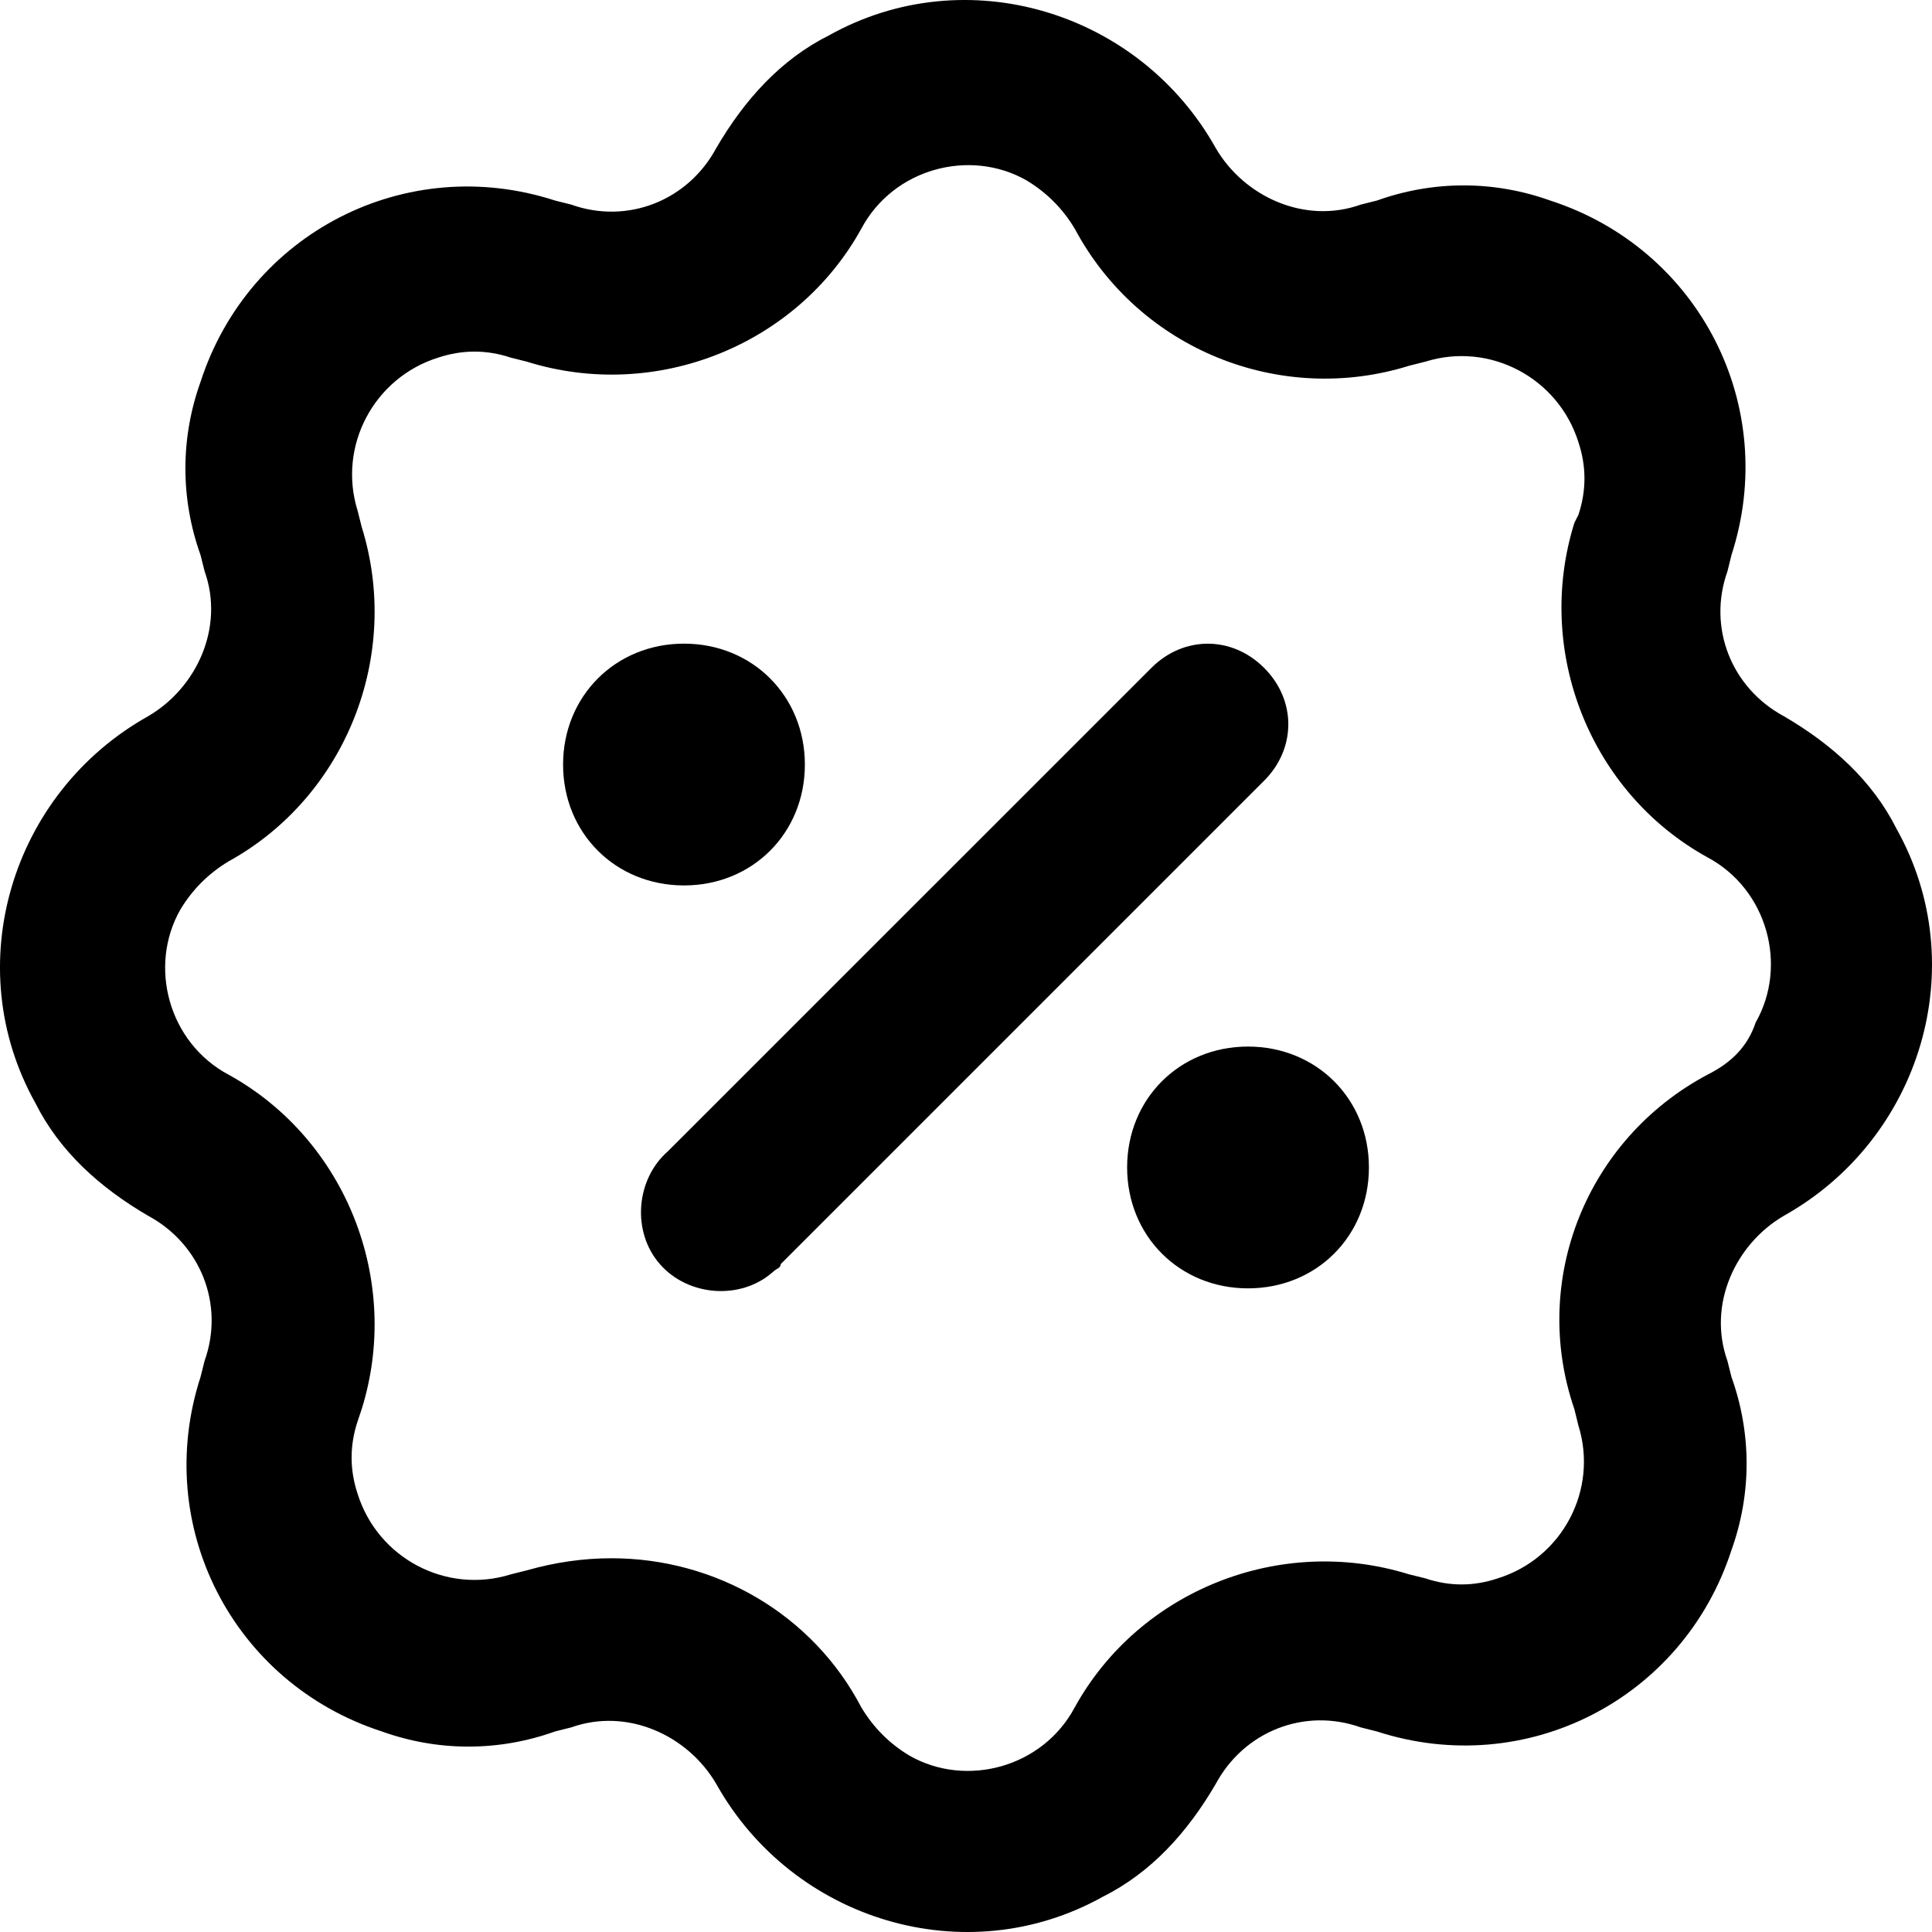
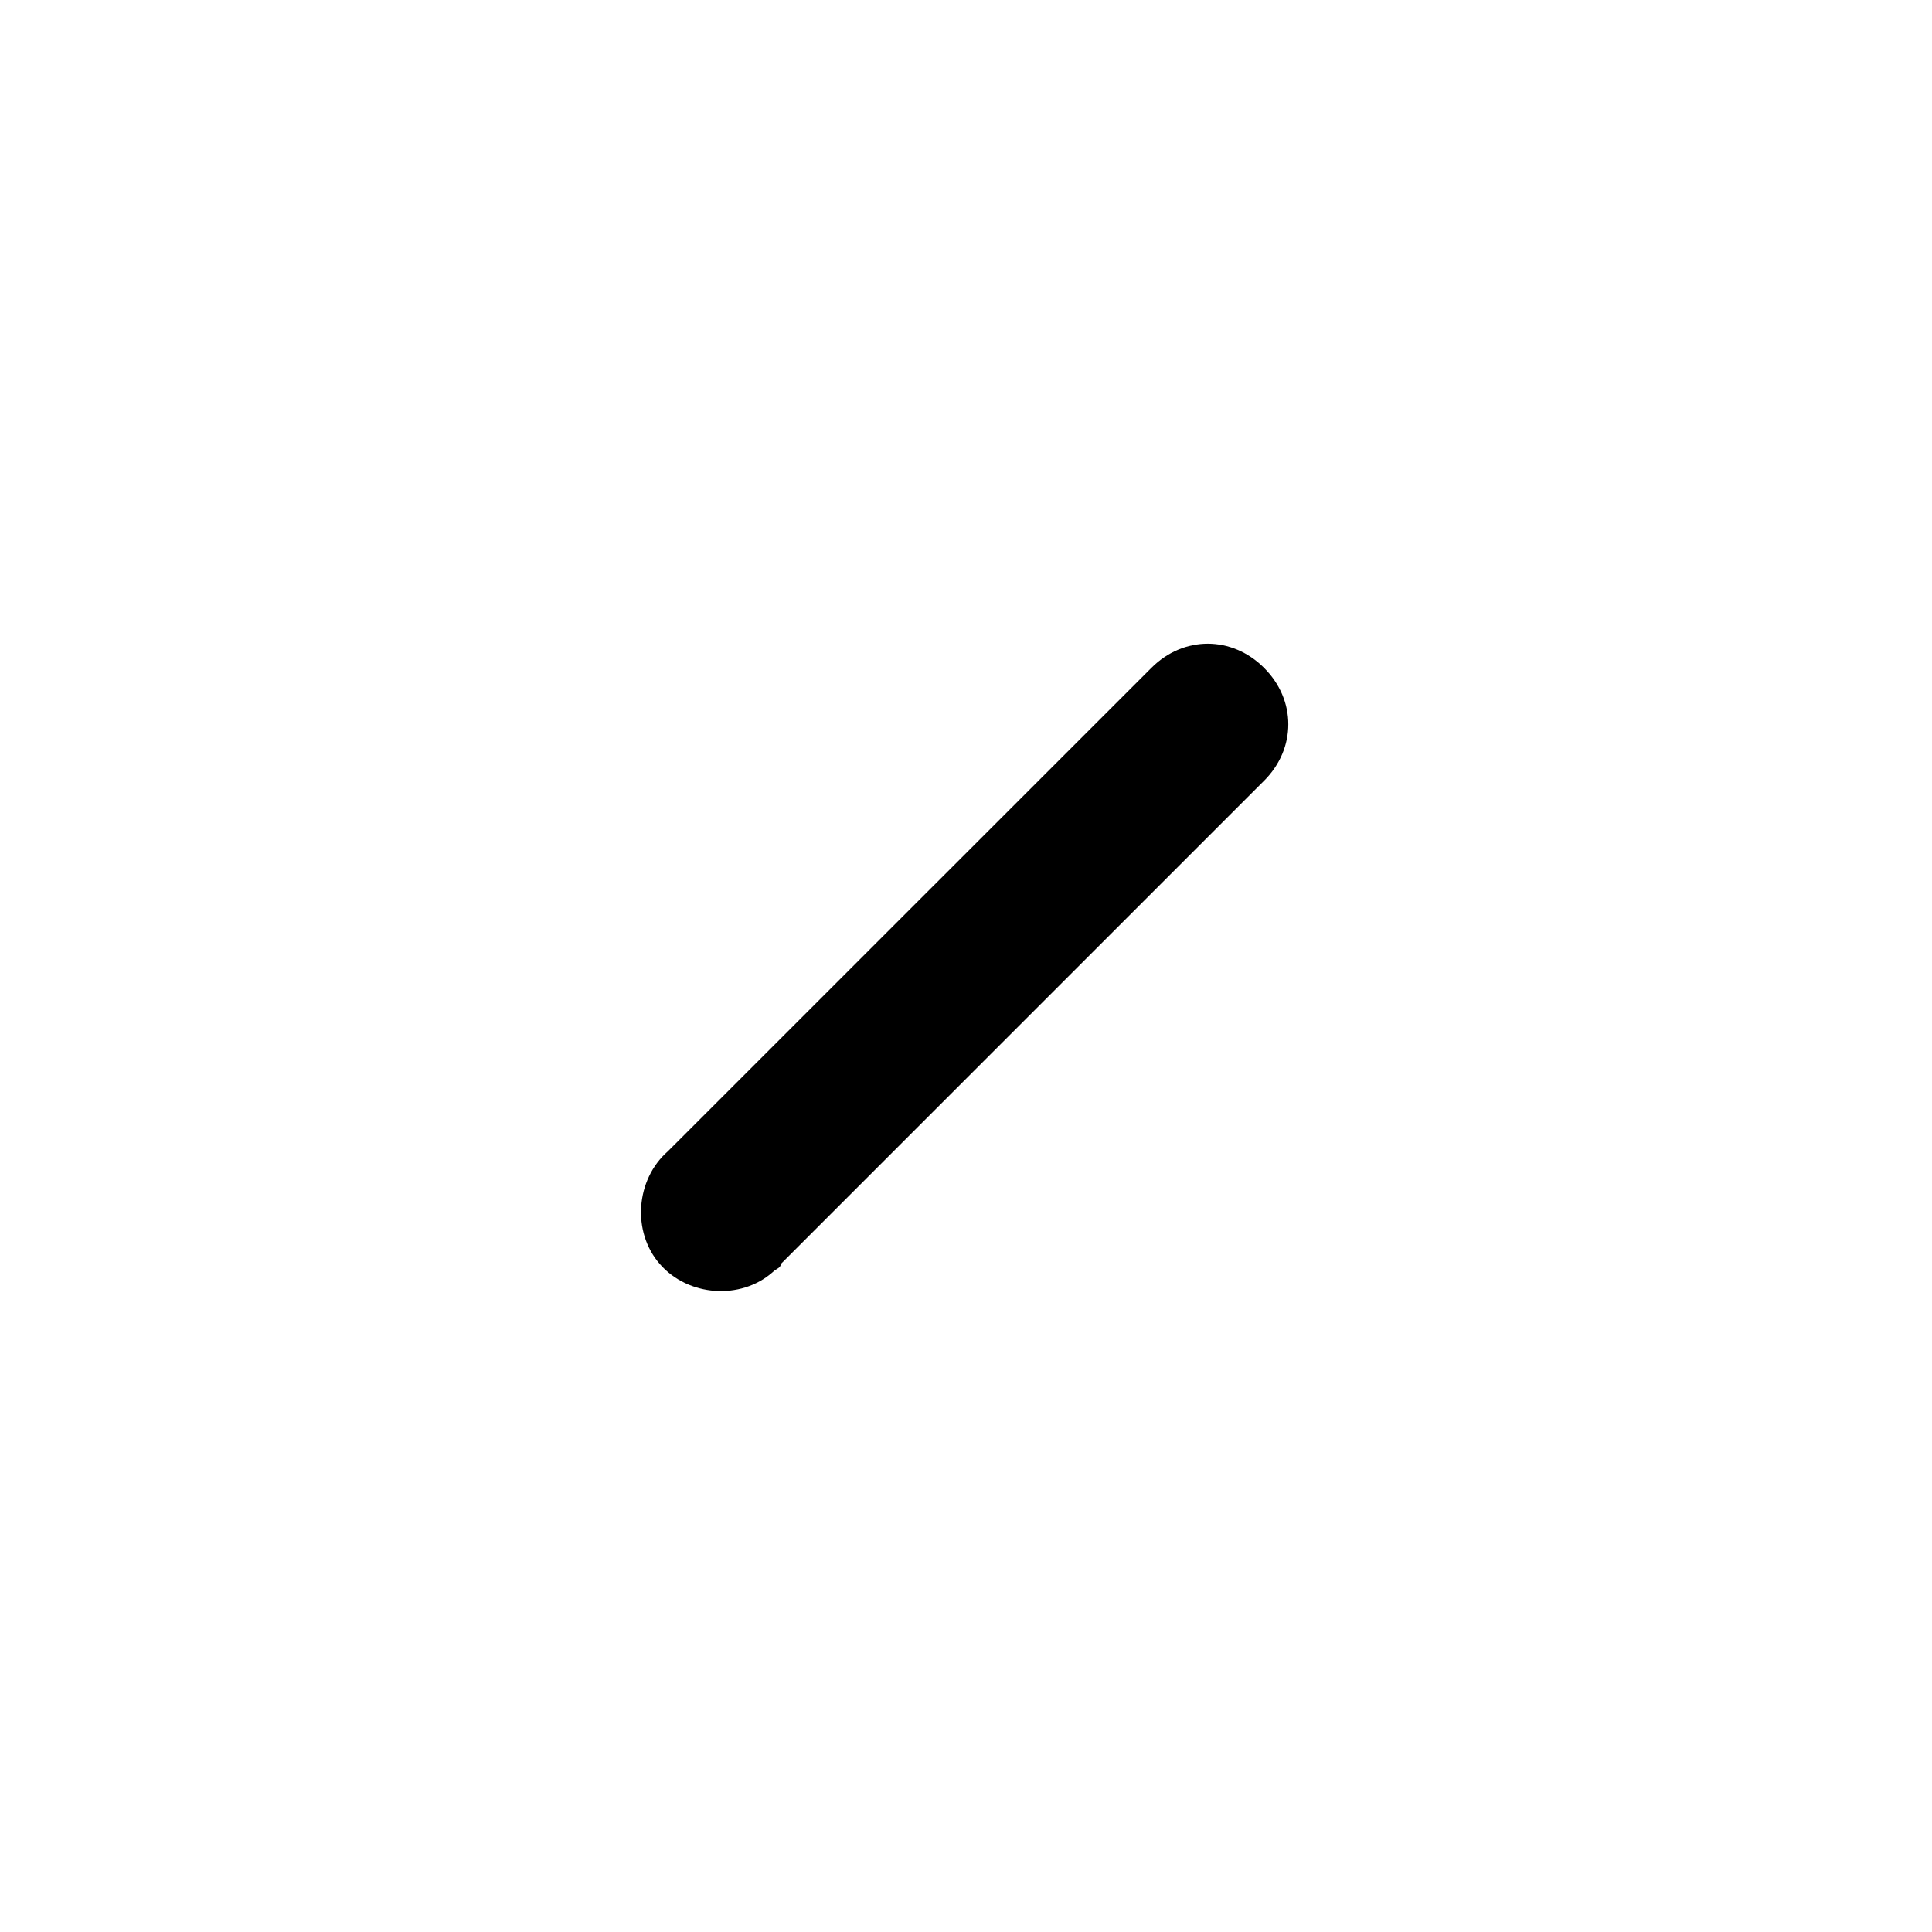
<svg xmlns="http://www.w3.org/2000/svg" width="20" height="20" viewBox="0 0 20 20" fill="none">
-   <path d="M18.466 7.414C17.924 7.122 17.674 6.497 17.883 5.913L17.924 5.746C18.425 4.203 17.591 2.576 16.048 2.076C15.464 1.867 14.838 1.867 14.254 2.076L14.087 2.118C13.504 2.326 12.878 2.034 12.586 1.534C11.793 0.116 10 -0.427 8.582 0.366C8.082 0.616 7.706 1.033 7.414 1.534C7.122 2.076 6.497 2.326 5.913 2.118L5.746 2.076C4.203 1.575 2.576 2.41 2.076 3.953C1.867 4.536 1.867 5.162 2.076 5.746L2.118 5.913C2.326 6.497 2.034 7.122 1.534 7.414C0.116 8.207 -0.427 10 0.366 11.418C0.616 11.918 1.033 12.294 1.534 12.586C2.076 12.878 2.326 13.504 2.118 14.087L2.076 14.254C1.575 15.797 2.41 17.424 3.953 17.924C4.536 18.133 5.162 18.133 5.746 17.924L5.913 17.882C6.497 17.674 7.122 17.966 7.414 18.466C8.207 19.884 10 20.427 11.418 19.634C11.918 19.384 12.294 18.967 12.586 18.466C12.878 17.924 13.503 17.674 14.087 17.882L14.254 17.924C15.797 18.425 17.424 17.59 17.924 16.047C18.133 15.464 18.133 14.838 17.924 14.254L17.882 14.087C17.674 13.503 17.966 12.878 18.466 12.586C19.884 11.793 20.427 10 19.634 8.582C19.384 8.082 18.967 7.706 18.466 7.414ZM17.674 11.126C16.423 11.793 15.839 13.253 16.298 14.588L16.339 14.755C16.548 15.422 16.173 16.131 15.505 16.339C15.255 16.423 15.005 16.423 14.755 16.339L14.588 16.298C13.253 15.881 11.793 16.465 11.126 17.674C10.792 18.3 10 18.508 9.416 18.175C9.207 18.05 9.041 17.883 8.916 17.674C8.415 16.715 7.414 16.131 6.33 16.131C6.038 16.131 5.746 16.173 5.454 16.256L5.287 16.298C4.62 16.506 3.911 16.131 3.702 15.464C3.619 15.214 3.619 14.963 3.702 14.713L3.744 14.588C4.161 13.253 3.577 11.794 2.368 11.126C1.742 10.793 1.534 10 1.867 9.416C1.992 9.208 2.159 9.041 2.368 8.916C3.577 8.248 4.161 6.789 3.744 5.454L3.702 5.287C3.494 4.62 3.869 3.911 4.536 3.702C4.787 3.619 5.037 3.619 5.287 3.702L5.454 3.744C6.789 4.161 8.248 3.577 8.916 2.368C9.249 1.742 10.042 1.534 10.626 1.867C10.834 1.992 11.001 2.159 11.126 2.368C11.794 3.619 13.253 4.203 14.588 3.786L14.755 3.744C15.422 3.535 16.131 3.911 16.34 4.578C16.423 4.828 16.423 5.078 16.34 5.329L16.298 5.412C15.881 6.747 16.465 8.207 17.674 8.874C18.3 9.208 18.508 10 18.175 10.584C18.091 10.834 17.924 11.001 17.674 11.126L17.674 11.126Z" fill="black" />
  <path d="M13.086 6.914C12.753 6.58 12.252 6.58 11.919 6.914L6.914 11.918C6.58 12.21 6.539 12.753 6.831 13.086C7.122 13.42 7.665 13.462 7.998 13.17C8.04 13.128 8.082 13.128 8.082 13.086L13.086 8.082C13.42 7.748 13.42 7.247 13.086 6.914Z" fill="black" />
-   <path d="M8.332 7.915C8.332 7.206 7.79 6.663 7.081 6.663C6.372 6.663 5.829 7.206 5.829 7.915C5.829 8.624 6.371 9.166 7.081 9.166C7.79 9.166 8.332 8.624 8.332 7.915Z" fill="black" />
-   <path d="M12.919 10.834C12.21 10.834 11.668 11.376 11.668 12.085C11.668 12.794 12.21 13.337 12.919 13.337C13.629 13.337 14.171 12.795 14.171 12.085C14.171 11.377 13.629 10.834 12.919 10.834Z" fill="black" />
</svg>